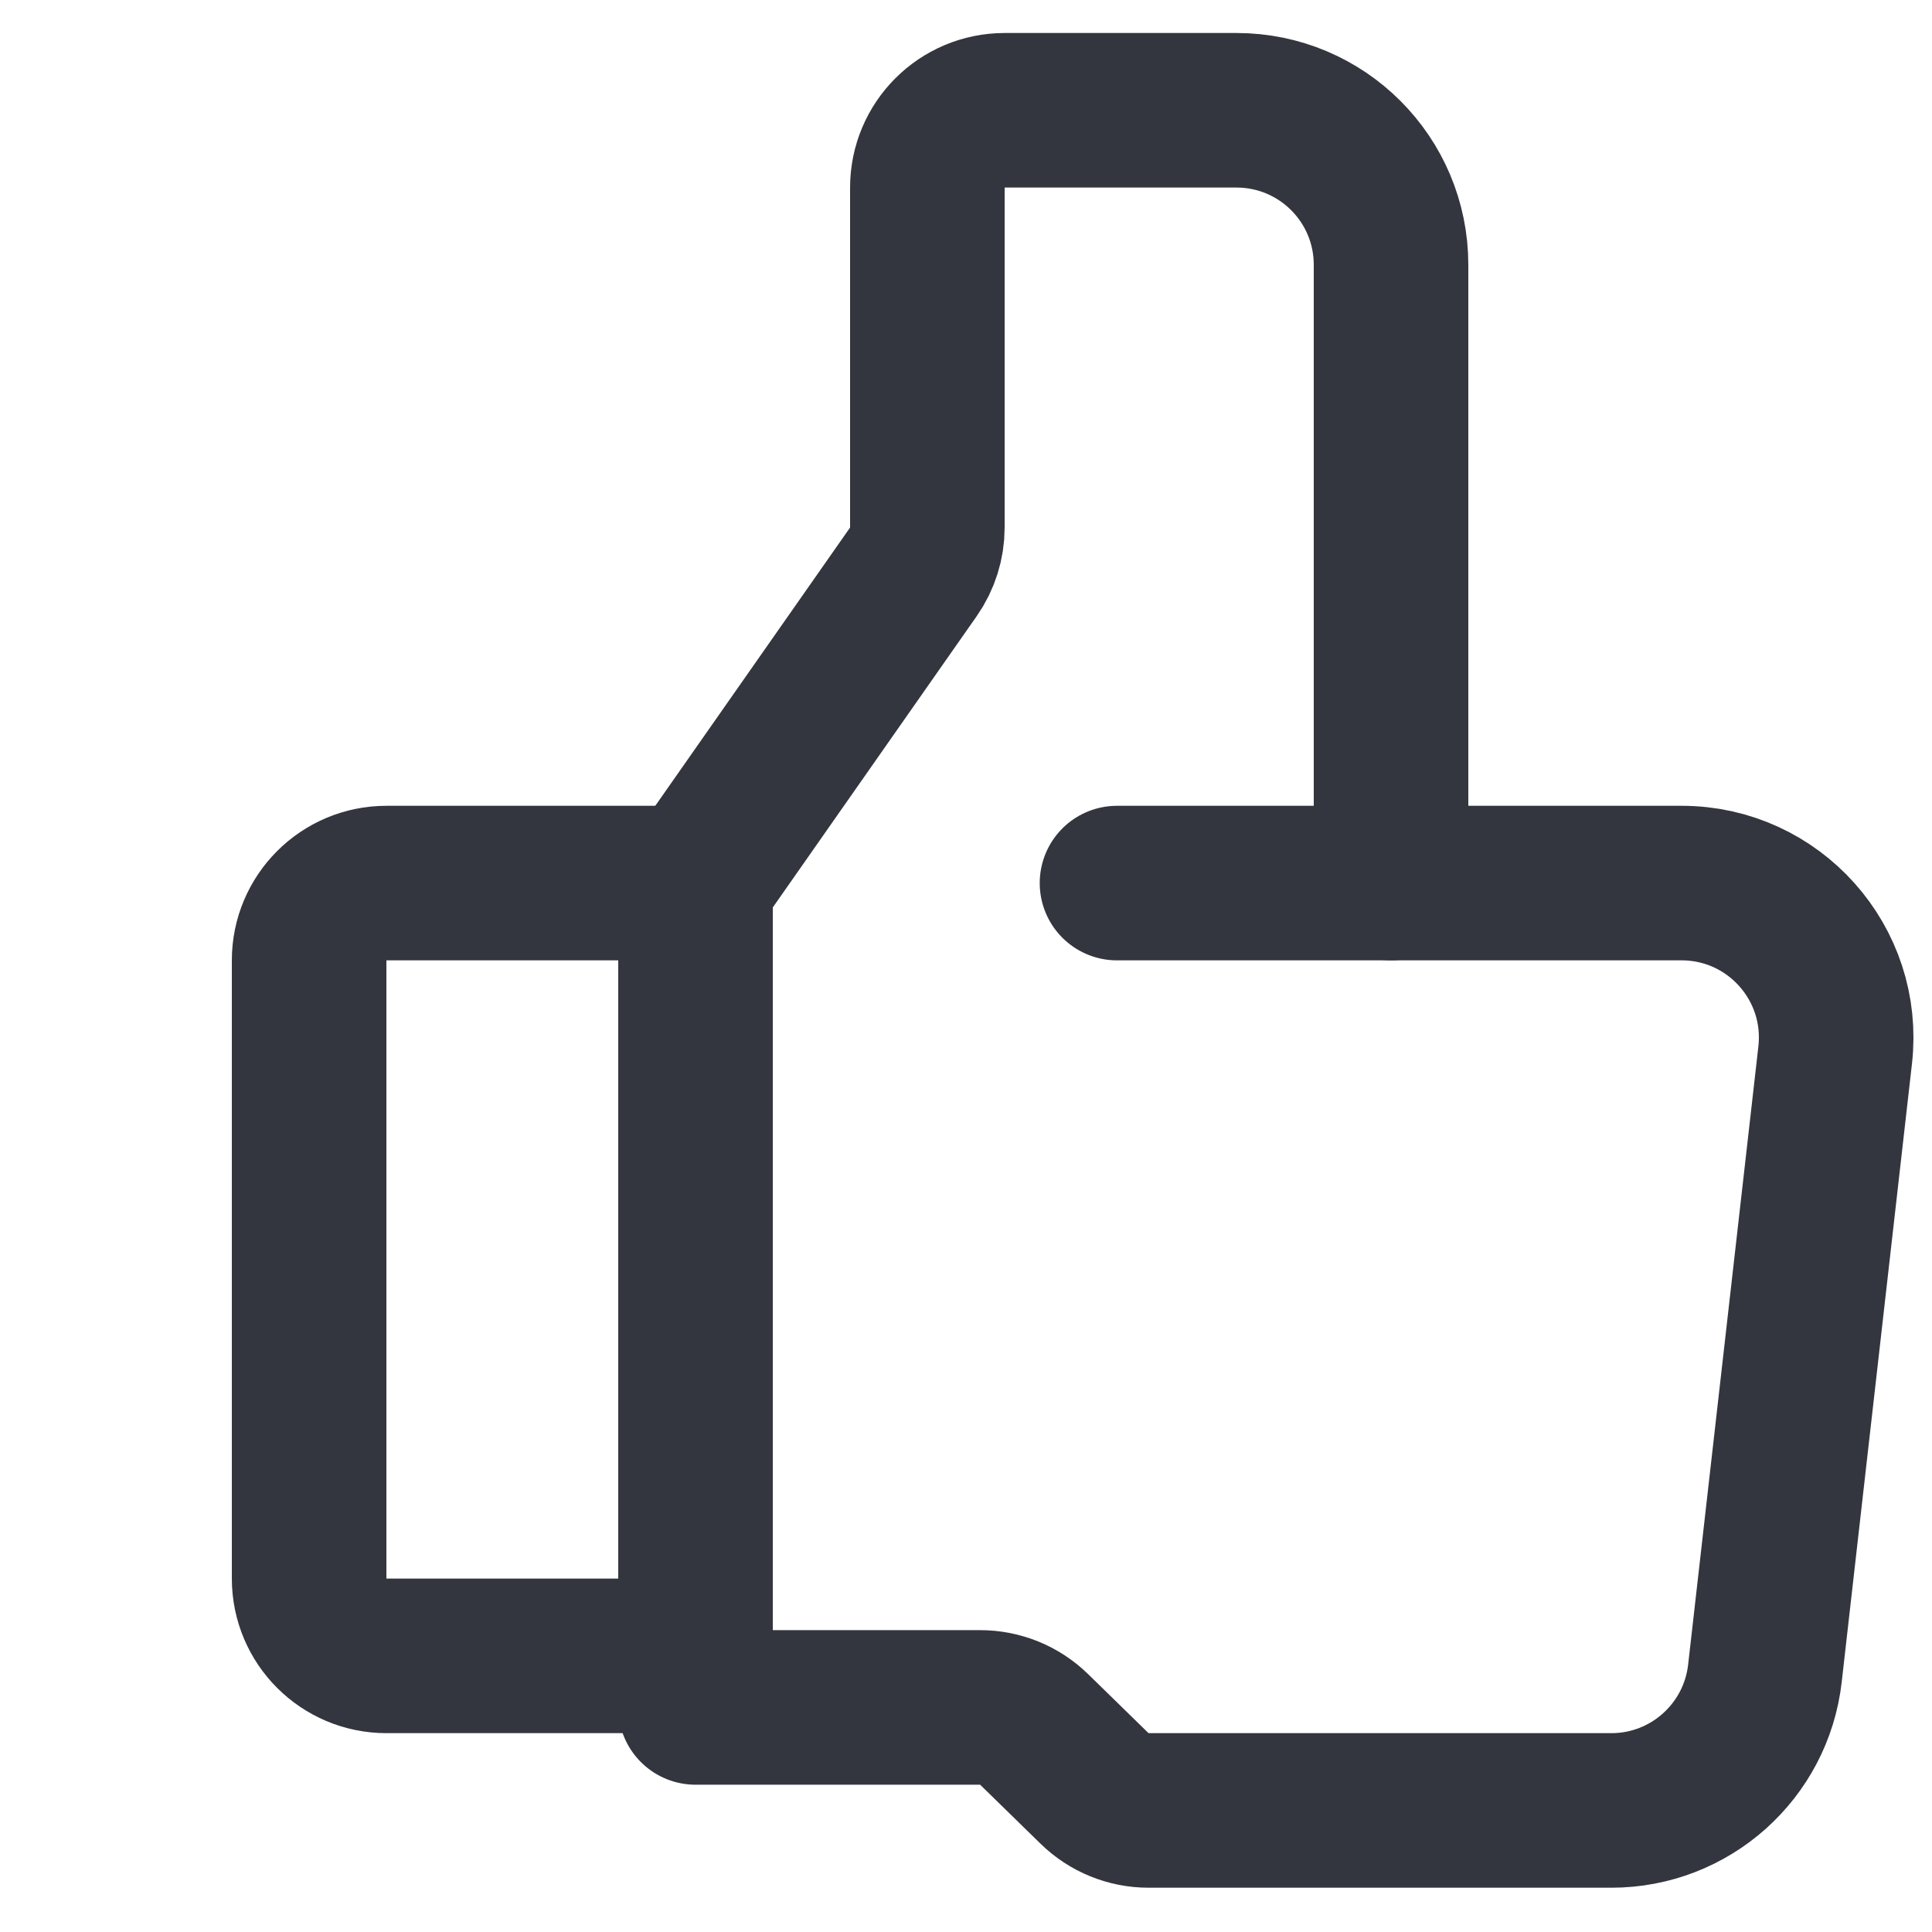
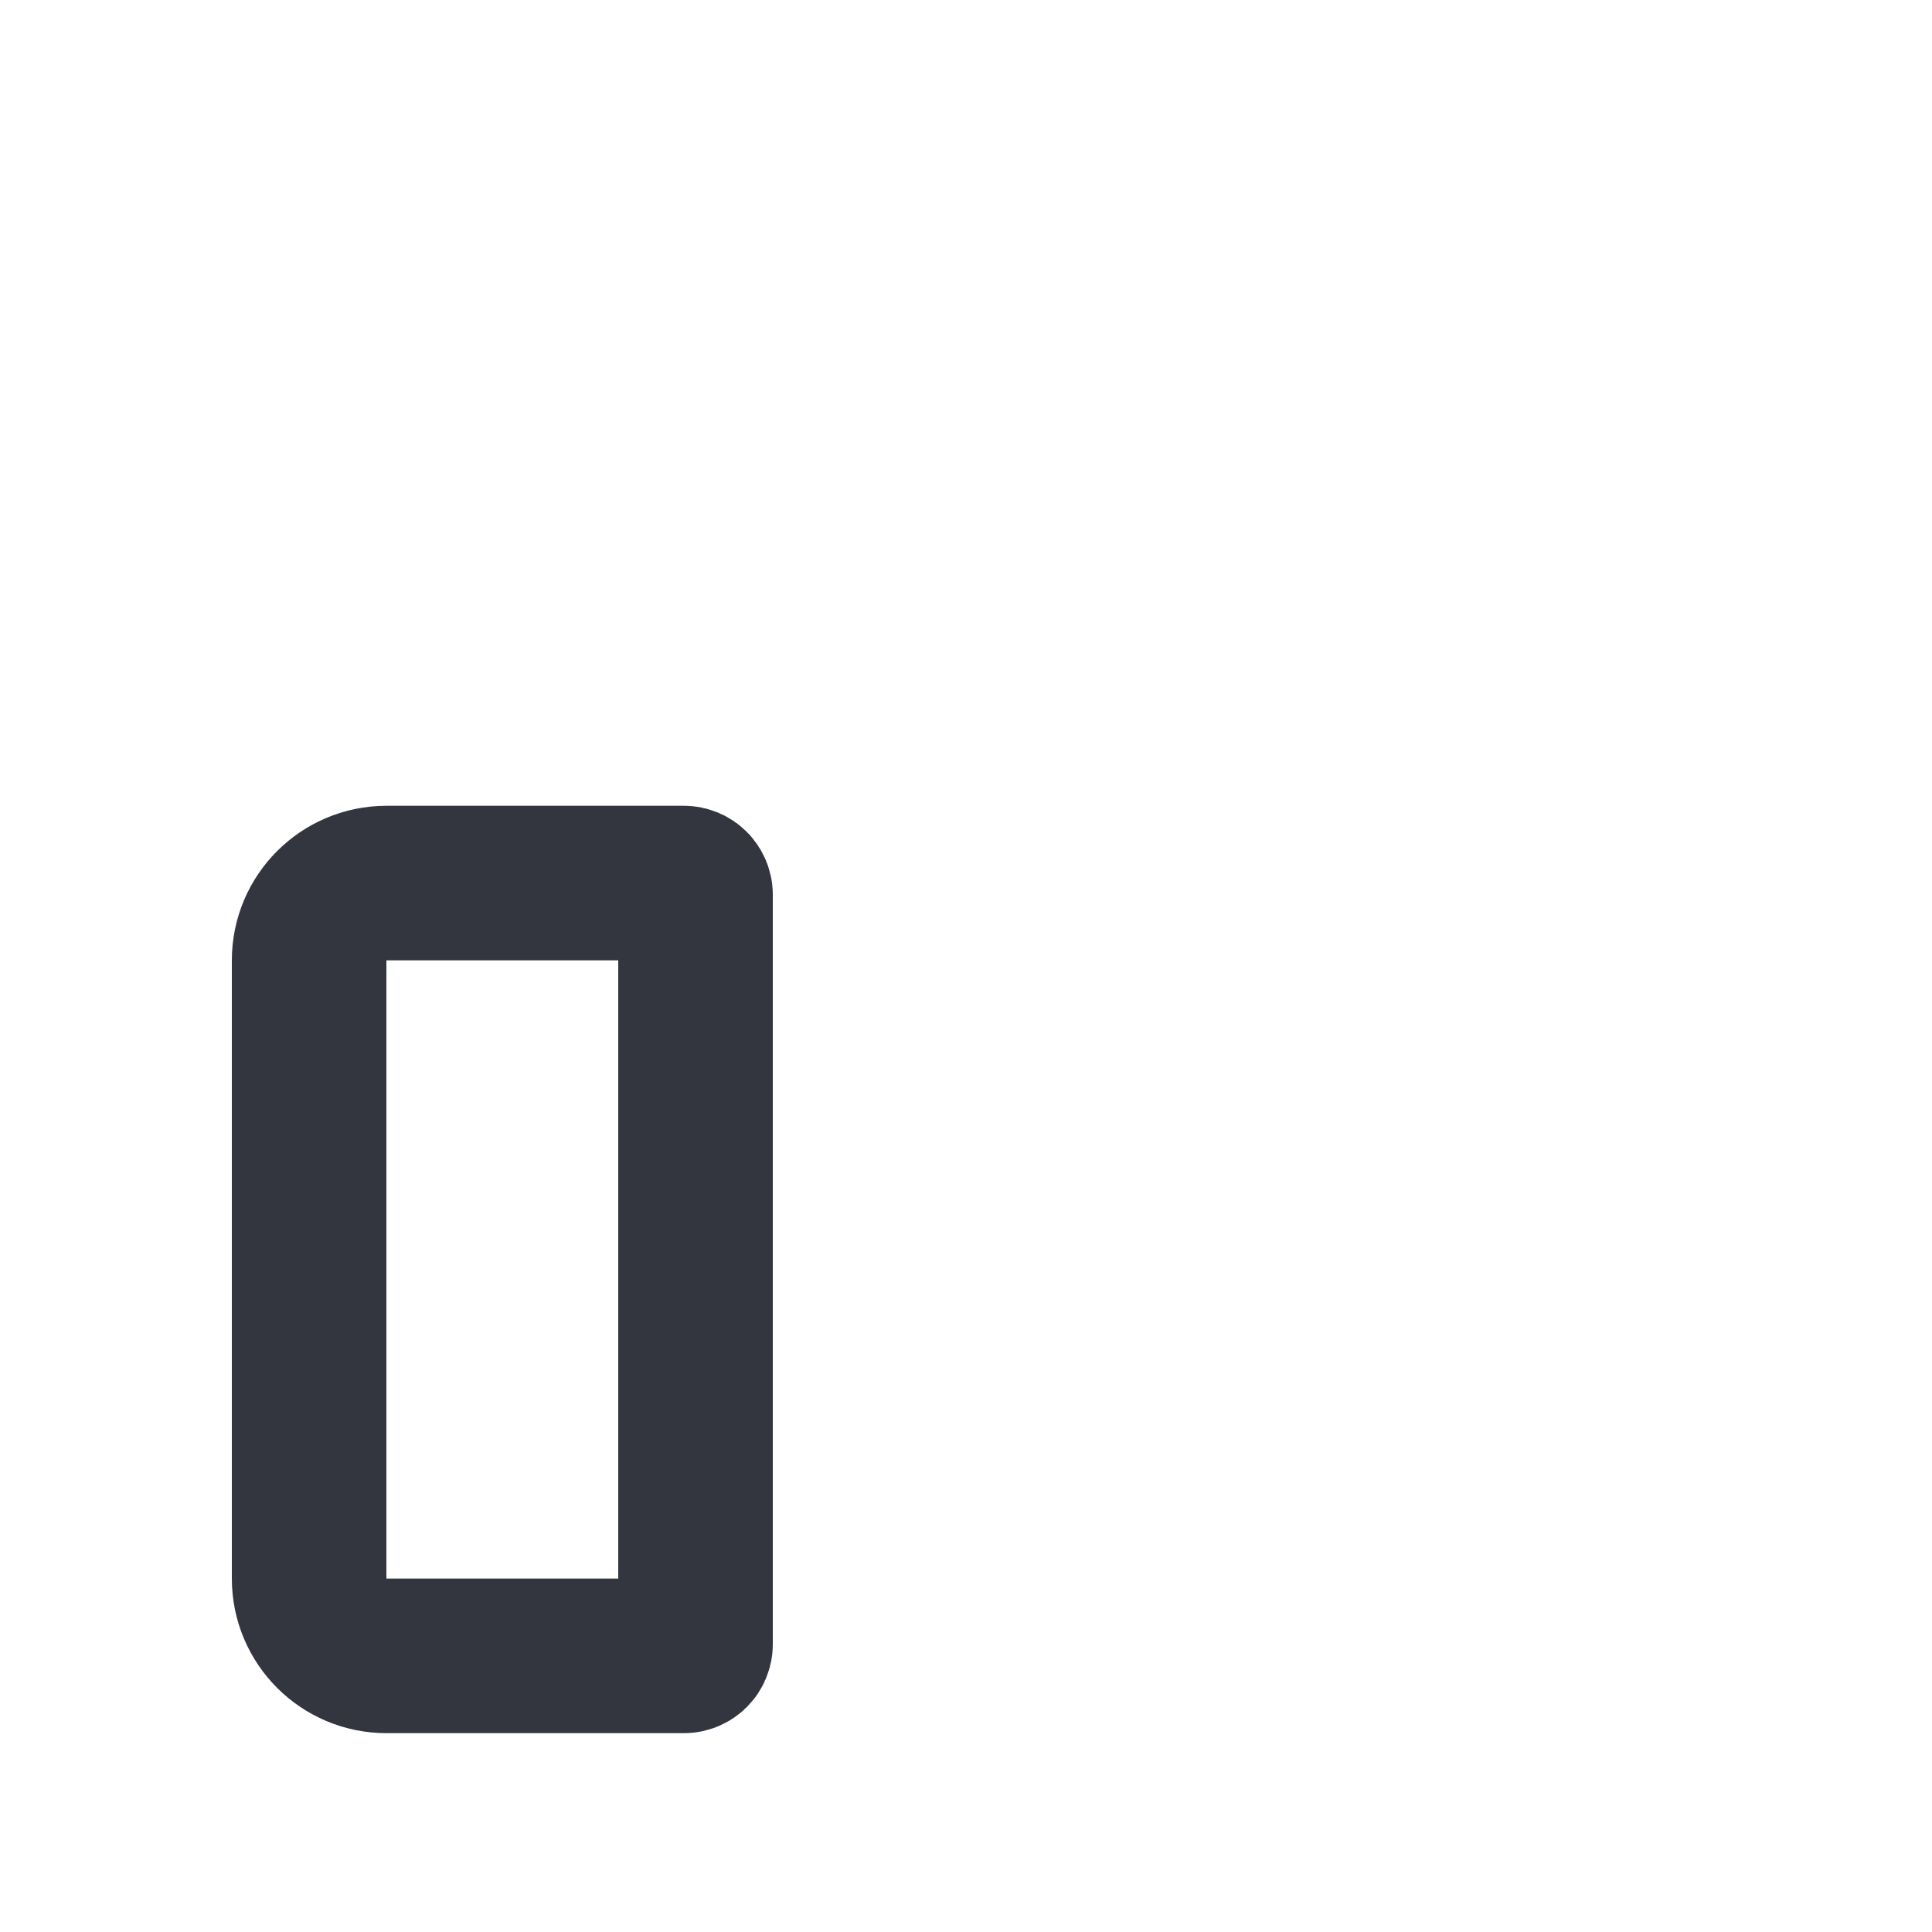
<svg xmlns="http://www.w3.org/2000/svg" width="25" height="25" viewBox="0 0 25 25" fill="none">
  <path d="M8.85 21.427H5C4.448 21.427 4 20.979 4 20.427V12.427C4 11.875 4.448 11.427 5 11.427H8.85C8.933 11.427 9 11.494 9 11.577V21.277C9 21.36 8.933 21.427 8.85 21.427Z" stroke="#33363F" stroke-width="2" stroke-linecap="round" />
-   <path d="M9 11.427L11.819 7.4C11.937 7.231 12 7.031 12 6.826V2.427C12 1.875 12.448 1.427 13 1.427H16C17.105 1.427 18 2.322 18 3.427V11.427" stroke="#33363F" stroke-width="2" stroke-linecap="round" />
-   <path d="M14.454 11.427H21.76C22.954 11.427 23.882 12.466 23.747 13.653L22.838 21.653C22.723 22.663 21.868 23.427 20.851 23.427H14.862C14.601 23.427 14.35 23.325 14.163 23.142L13.382 22.379C13.195 22.196 12.945 22.094 12.683 22.094H9" stroke="#33363F" stroke-width="2" stroke-linecap="round" />
</svg>